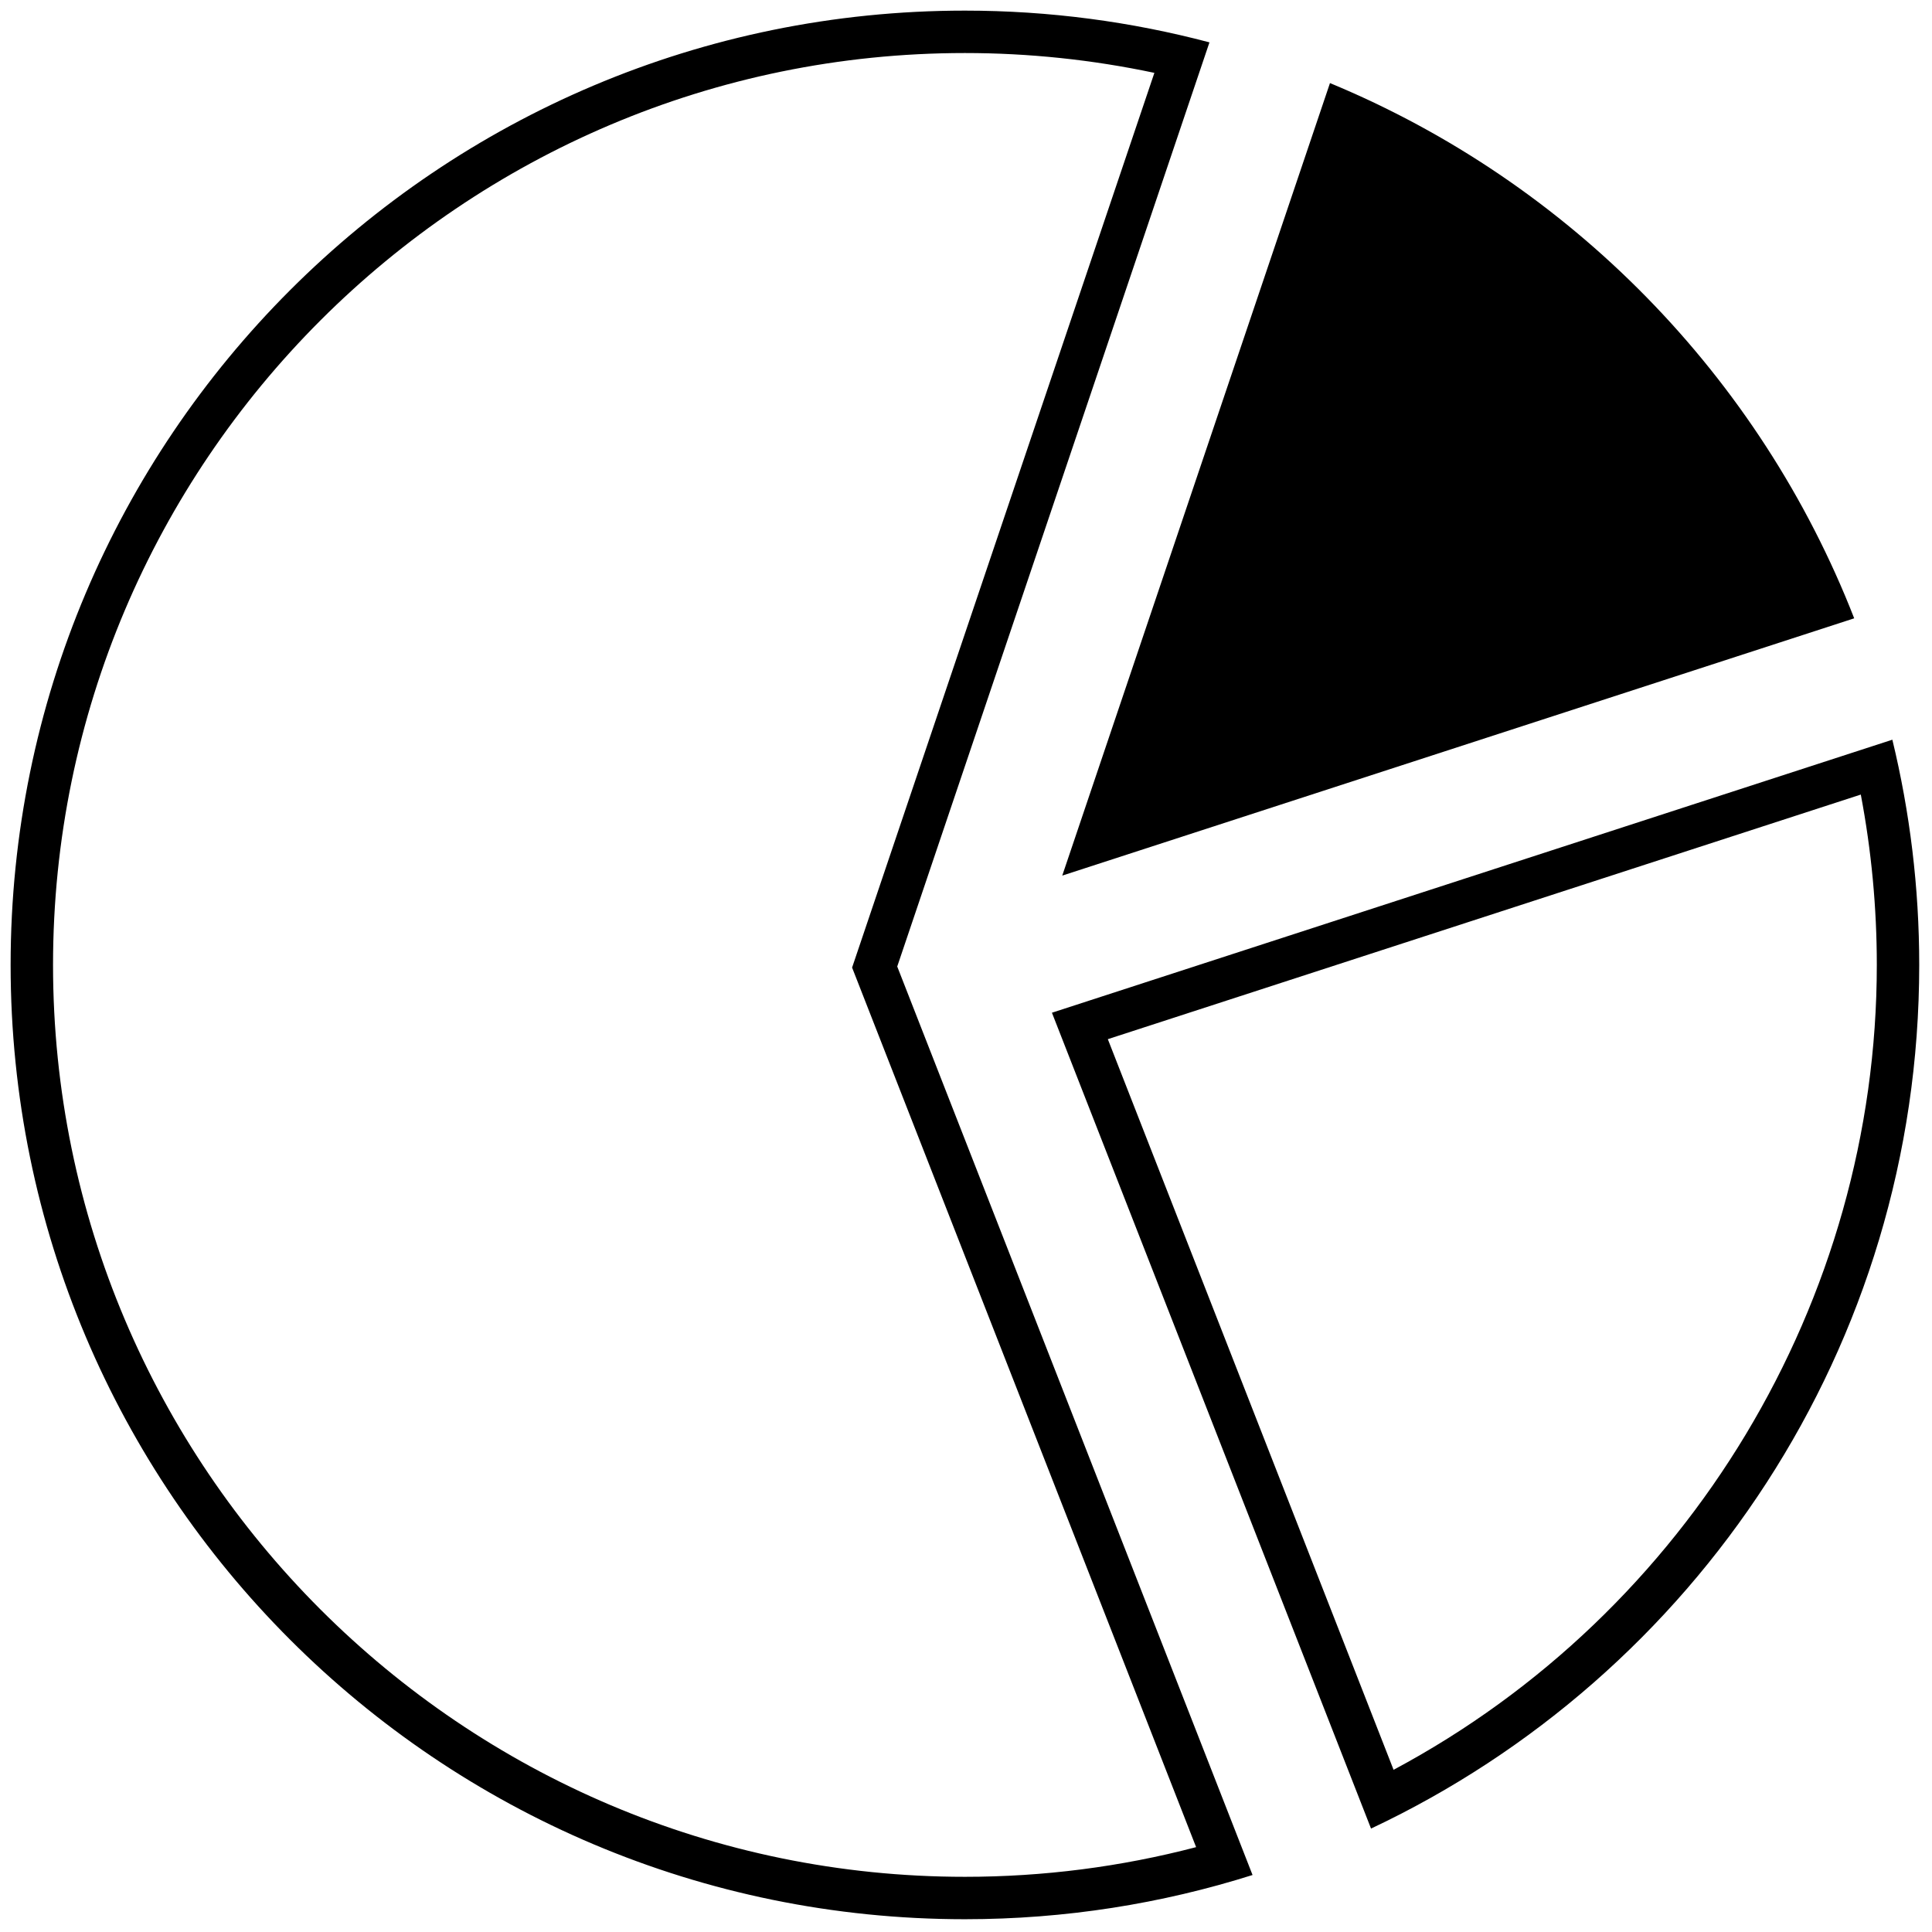
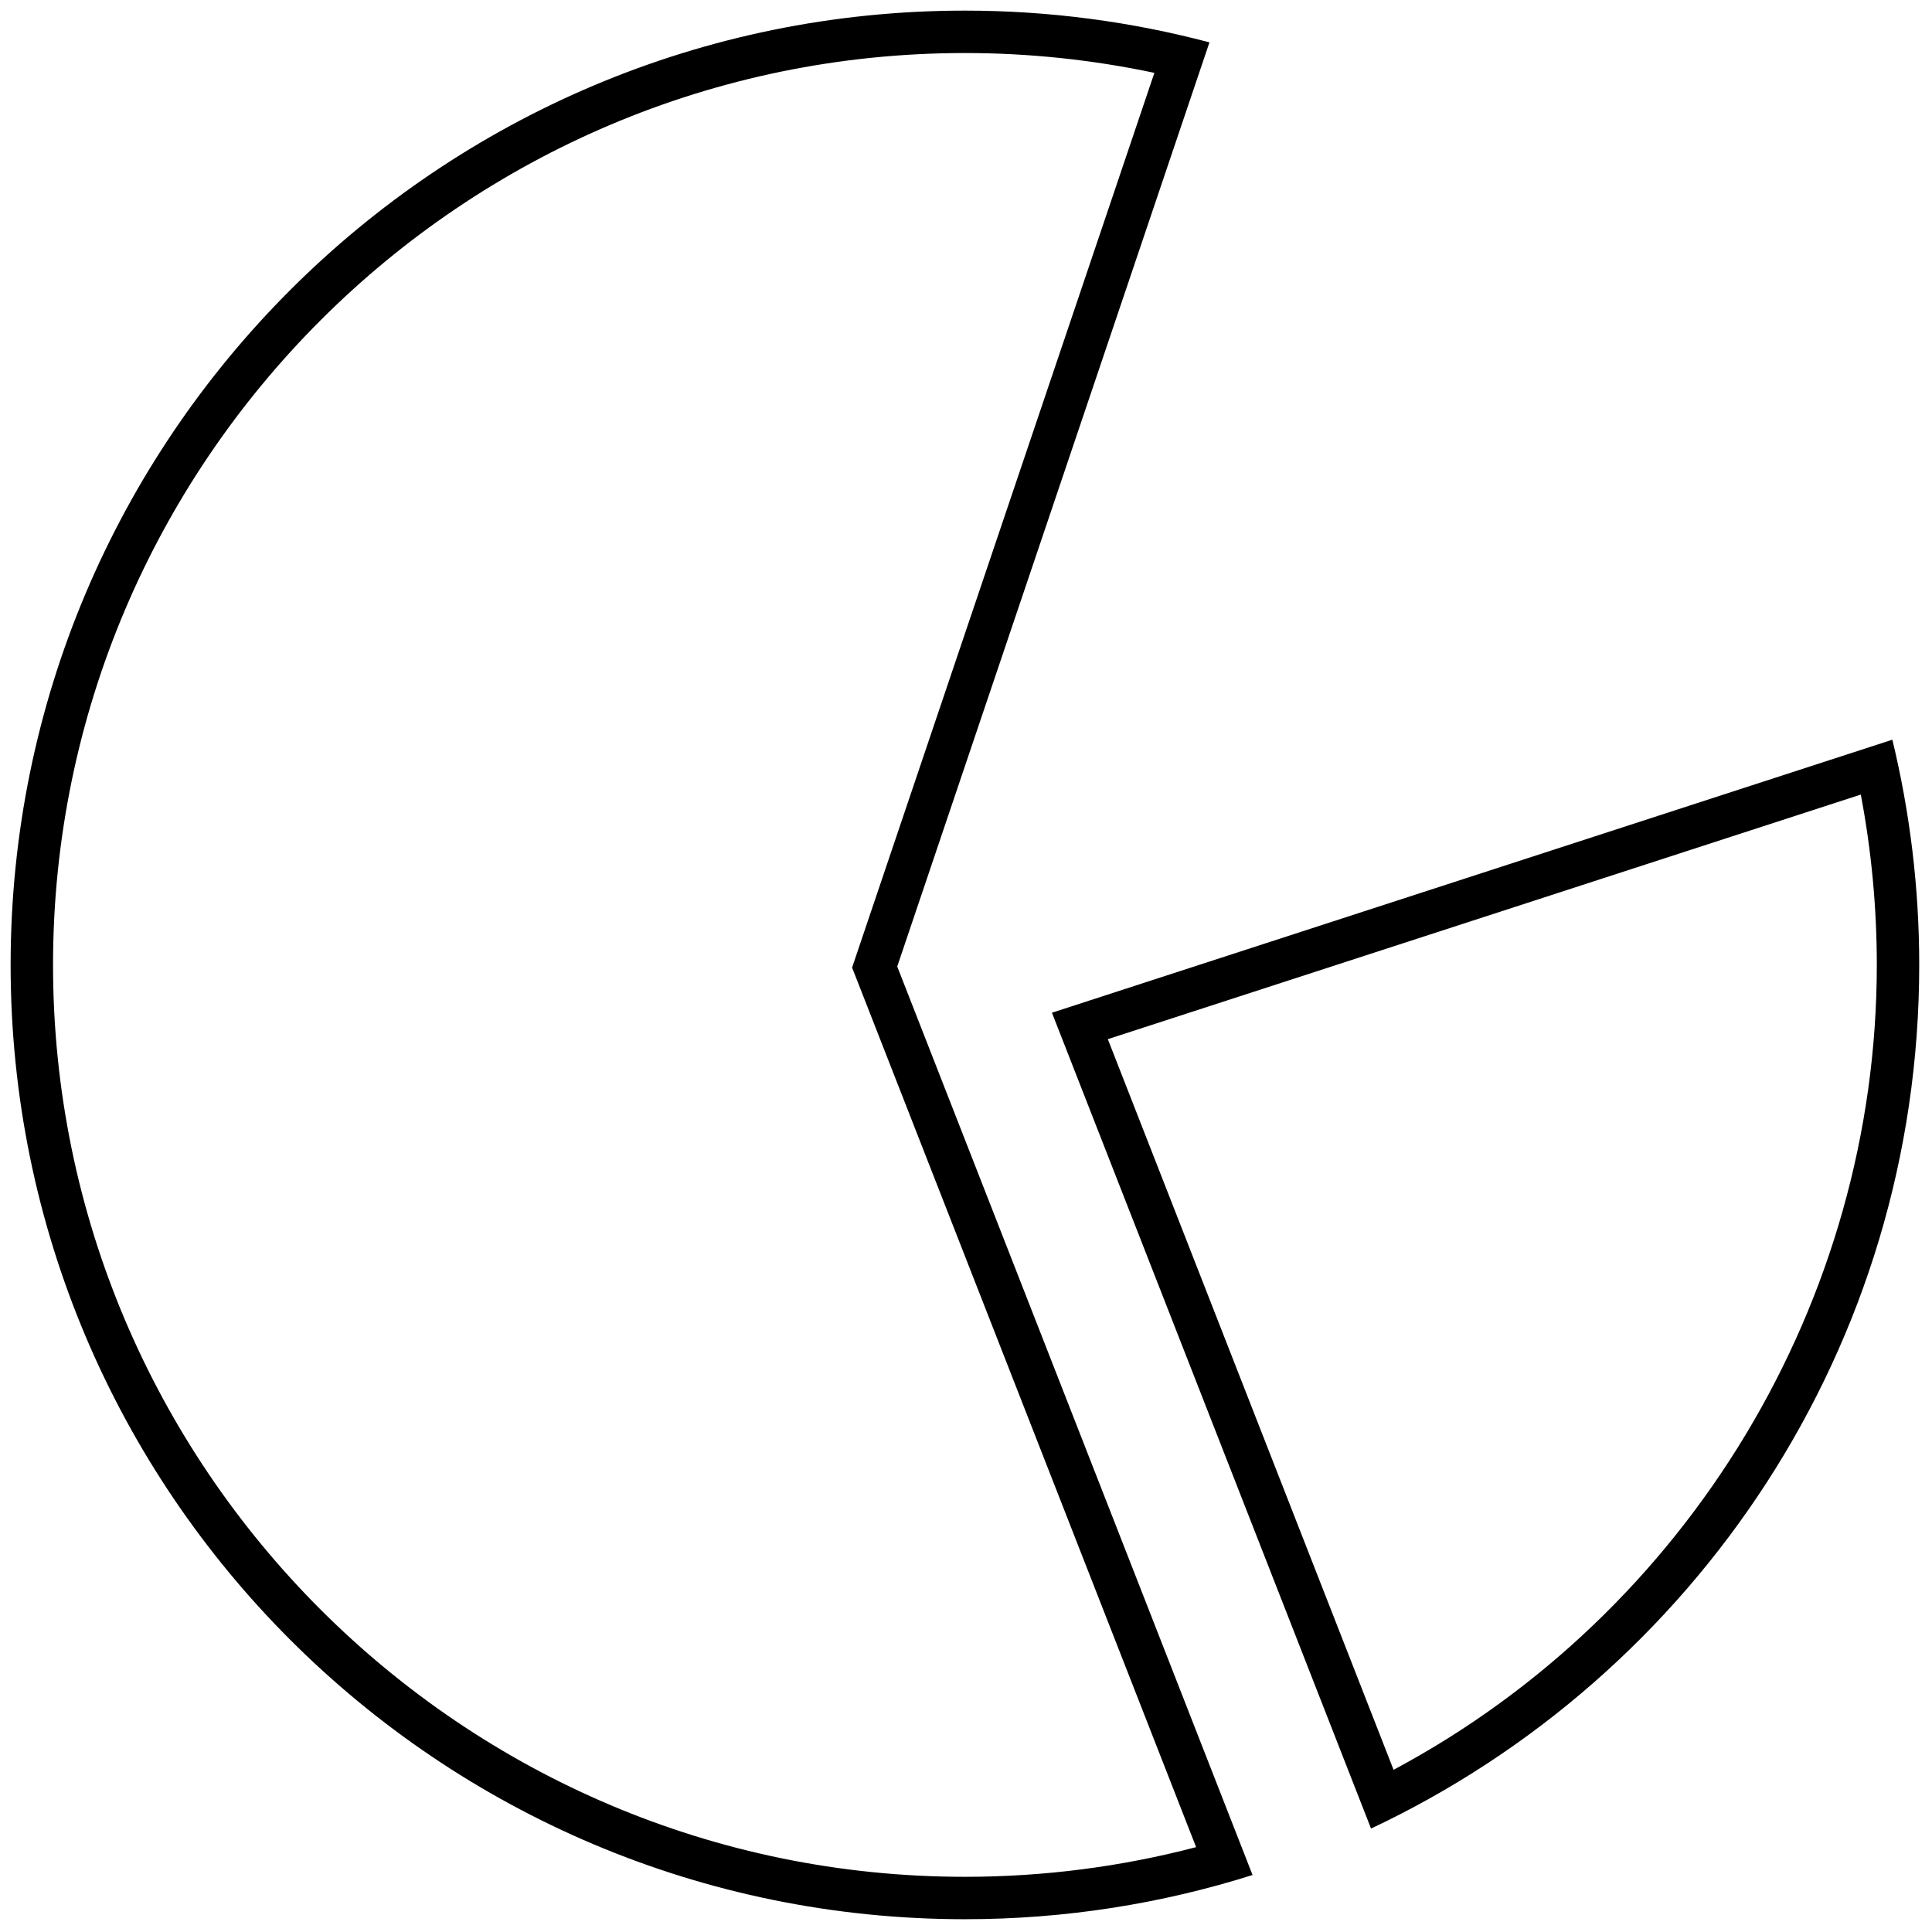
<svg xmlns="http://www.w3.org/2000/svg" version="1.1" width="256" height="256" viewBox="0 0 256 256" xml:space="preserve">
  <defs>
</defs>
  <g style="stroke: none; stroke-width: 0; stroke-dasharray: none; stroke-linecap: butt; stroke-linejoin: miter; stroke-miterlimit: 10; fill: none; fill-rule: nonzero; opacity: 1;" transform="translate(1.407 1.407) scale(2.81 2.81)">
    <path d="M 45 2 c 3.004 0 6.001 0.314 8.934 0.935 l -14.021 41.5 l -0.233 0.69 l 0.265 0.678 l 15.957 40.798 C 52.353 87.53 48.696 88 45 88 C 21.29 88 2 68.71 2 45 S 21.29 2 45 2 M 45 0 C 20.147 0 0 20.147 0 45 c 0 24.853 20.147 45 45 45 c 4.727 0 9.283 -0.733 13.563 -2.085 l -16.755 -42.84 L 56.531 1.497 C 52.85 0.524 48.987 0 45 0 L 45 0 z" style="stroke: none; stroke-width: 1; stroke-dasharray: none; stroke-linecap: butt; stroke-linejoin: miter; stroke-miterlimit: 10; fill: rgb(0,0,0); fill-rule: nonzero; opacity: 1;" transform=" matrix(1 0 0 1 0 0) " stroke-linecap="round" />
-     <path d="M 86.934 28.656 c -4.452 -11.41 -13.425 -20.558 -24.72 -25.239 L 49.59 40.788 L 86.934 28.656 z" style="stroke: none; stroke-width: 1; stroke-dasharray: none; stroke-linecap: butt; stroke-linejoin: miter; stroke-miterlimit: 10; fill: rgb(0,0,0); fill-rule: nonzero; opacity: 1;" transform=" matrix(1 0 0 1 0 0) " stroke-linecap="round" />
    <path d="M 87.245 36.967 C 87.747 39.612 88 42.306 88 45 c 0 15.856 -8.876 30.524 -22.787 37.954 L 51.739 48.501 L 87.245 36.967 M 88.733 34.38 l -39.63 12.874 L 64.15 85.725 C 79.424 78.53 90 63.003 90 45 C 90 41.341 89.558 37.786 88.733 34.38 L 88.733 34.38 z" style="stroke: none; stroke-width: 1; stroke-dasharray: none; stroke-linecap: butt; stroke-linejoin: miter; stroke-miterlimit: 10; fill: rgb(0,0,0); fill-rule: nonzero; opacity: 1;" transform=" matrix(1 0 0 1 0 0) " stroke-linecap="round" />
  </g>
</svg>